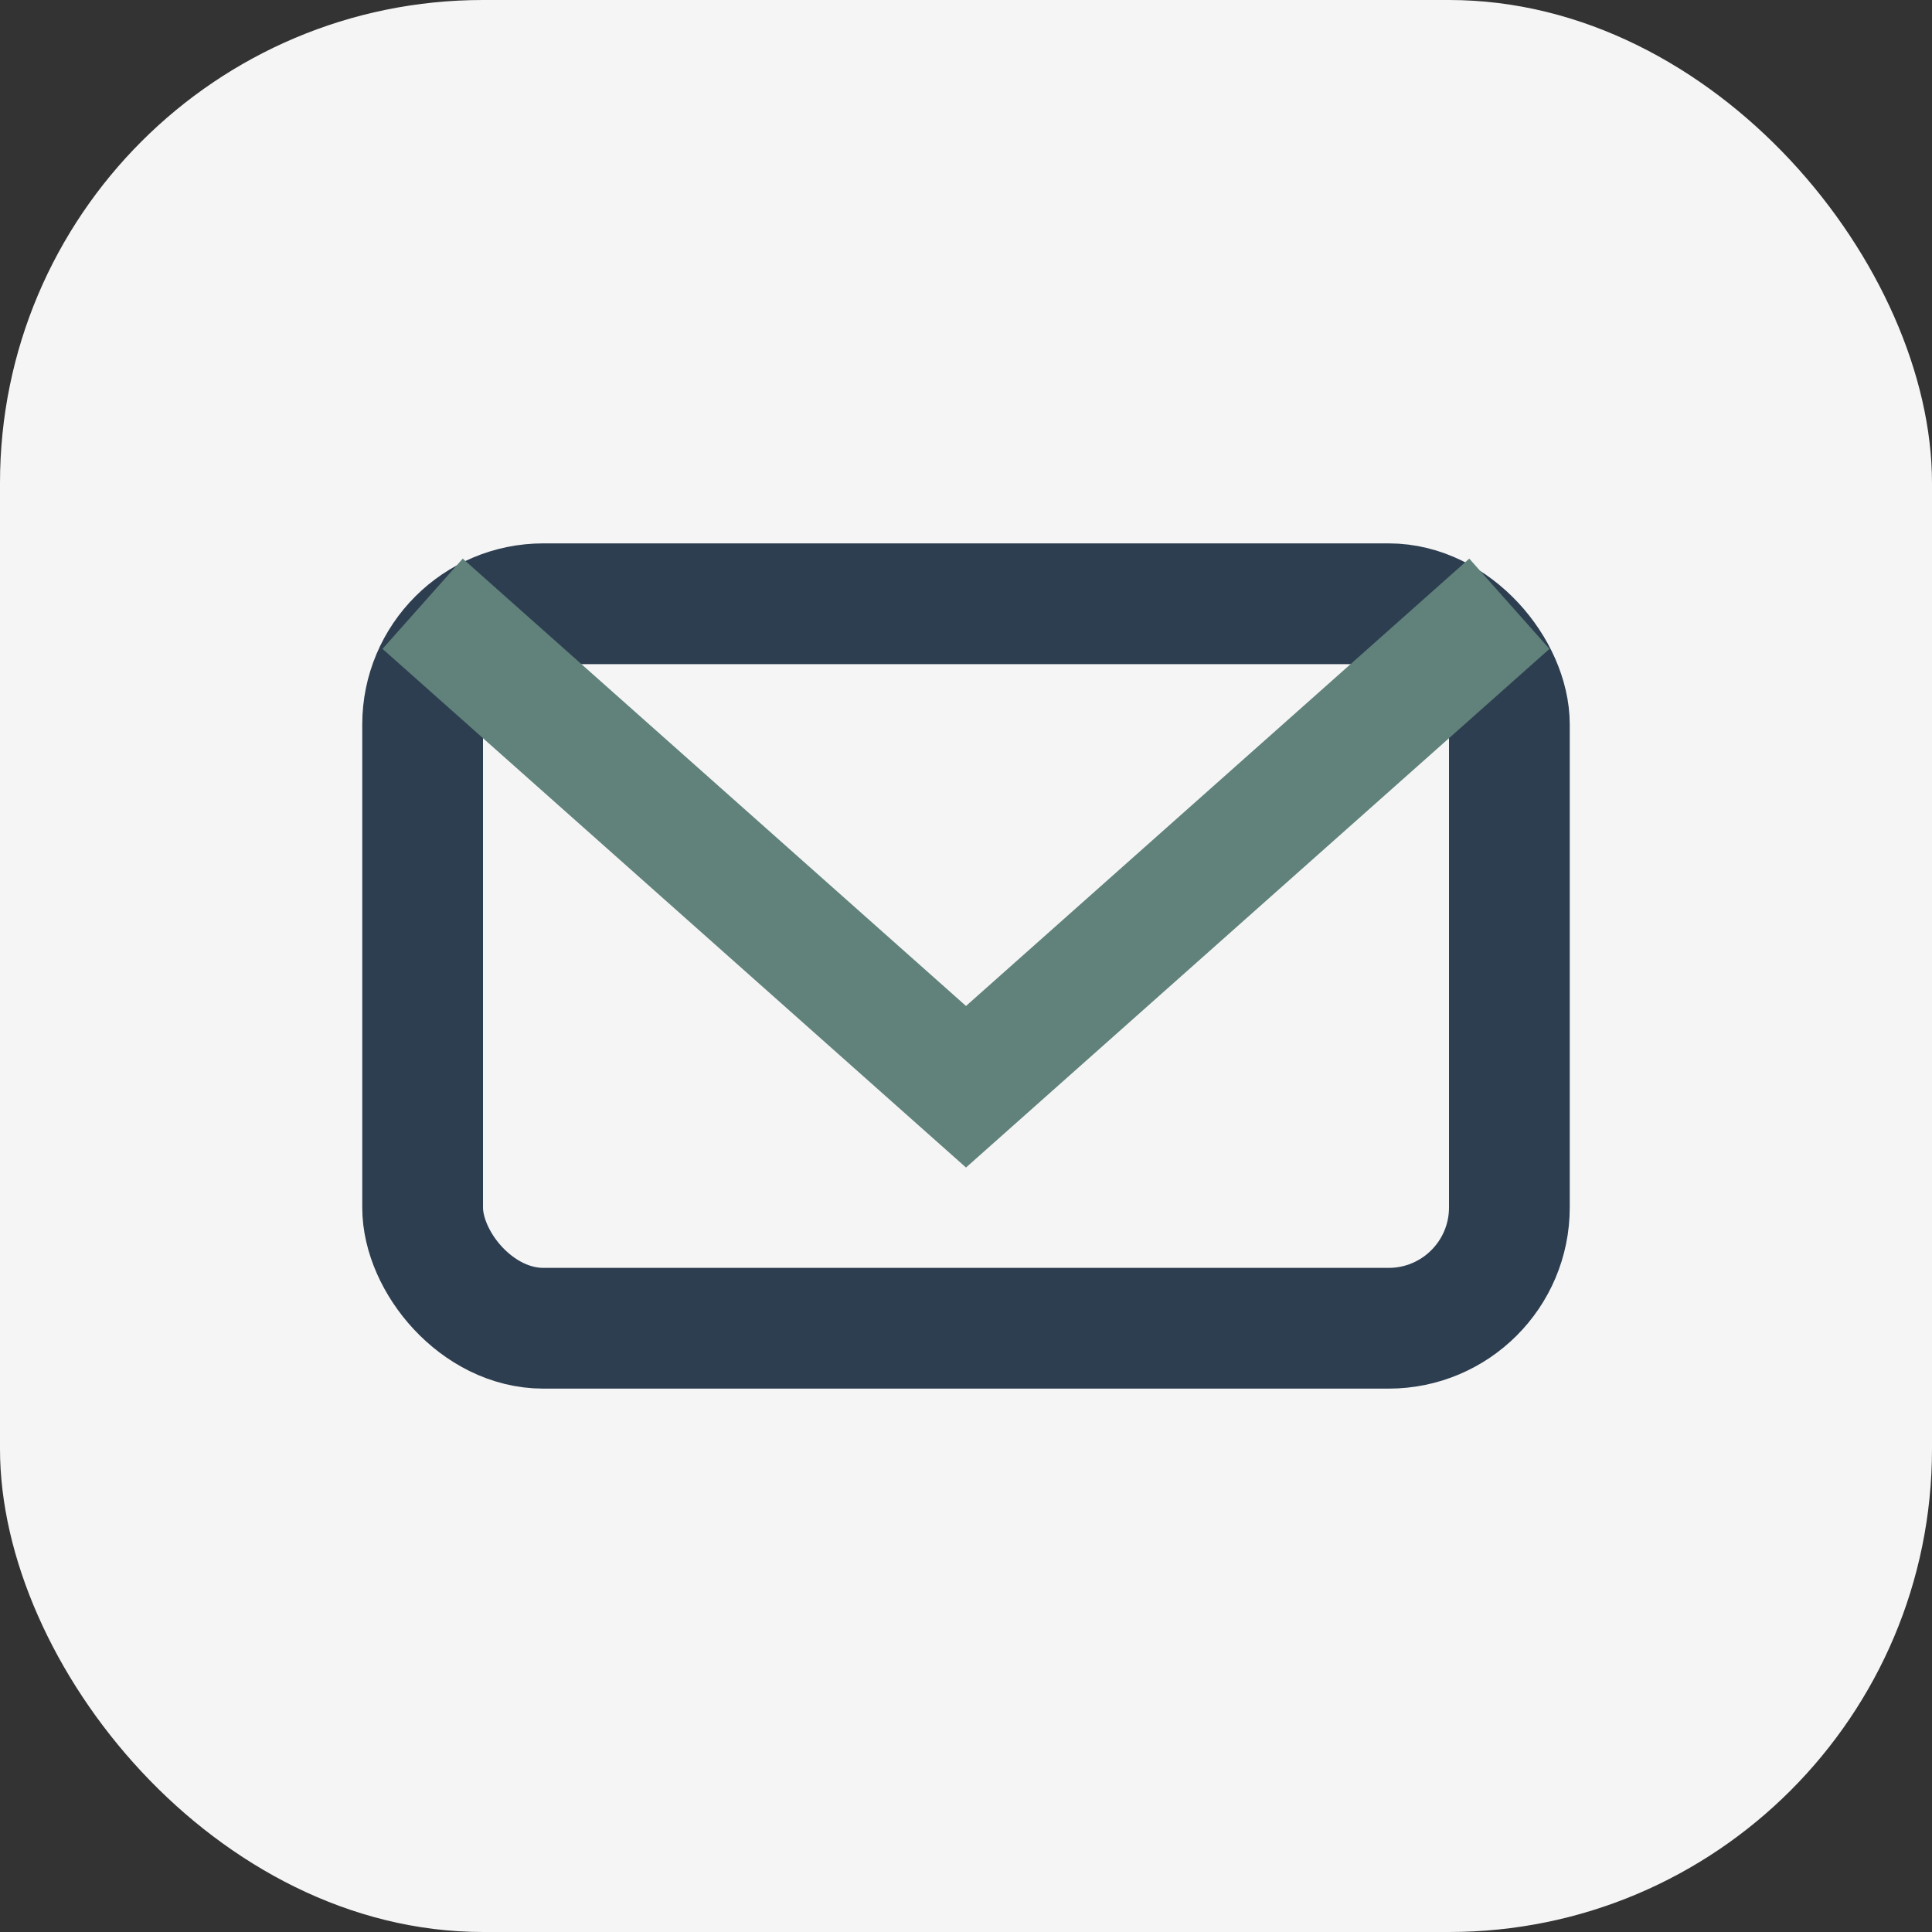
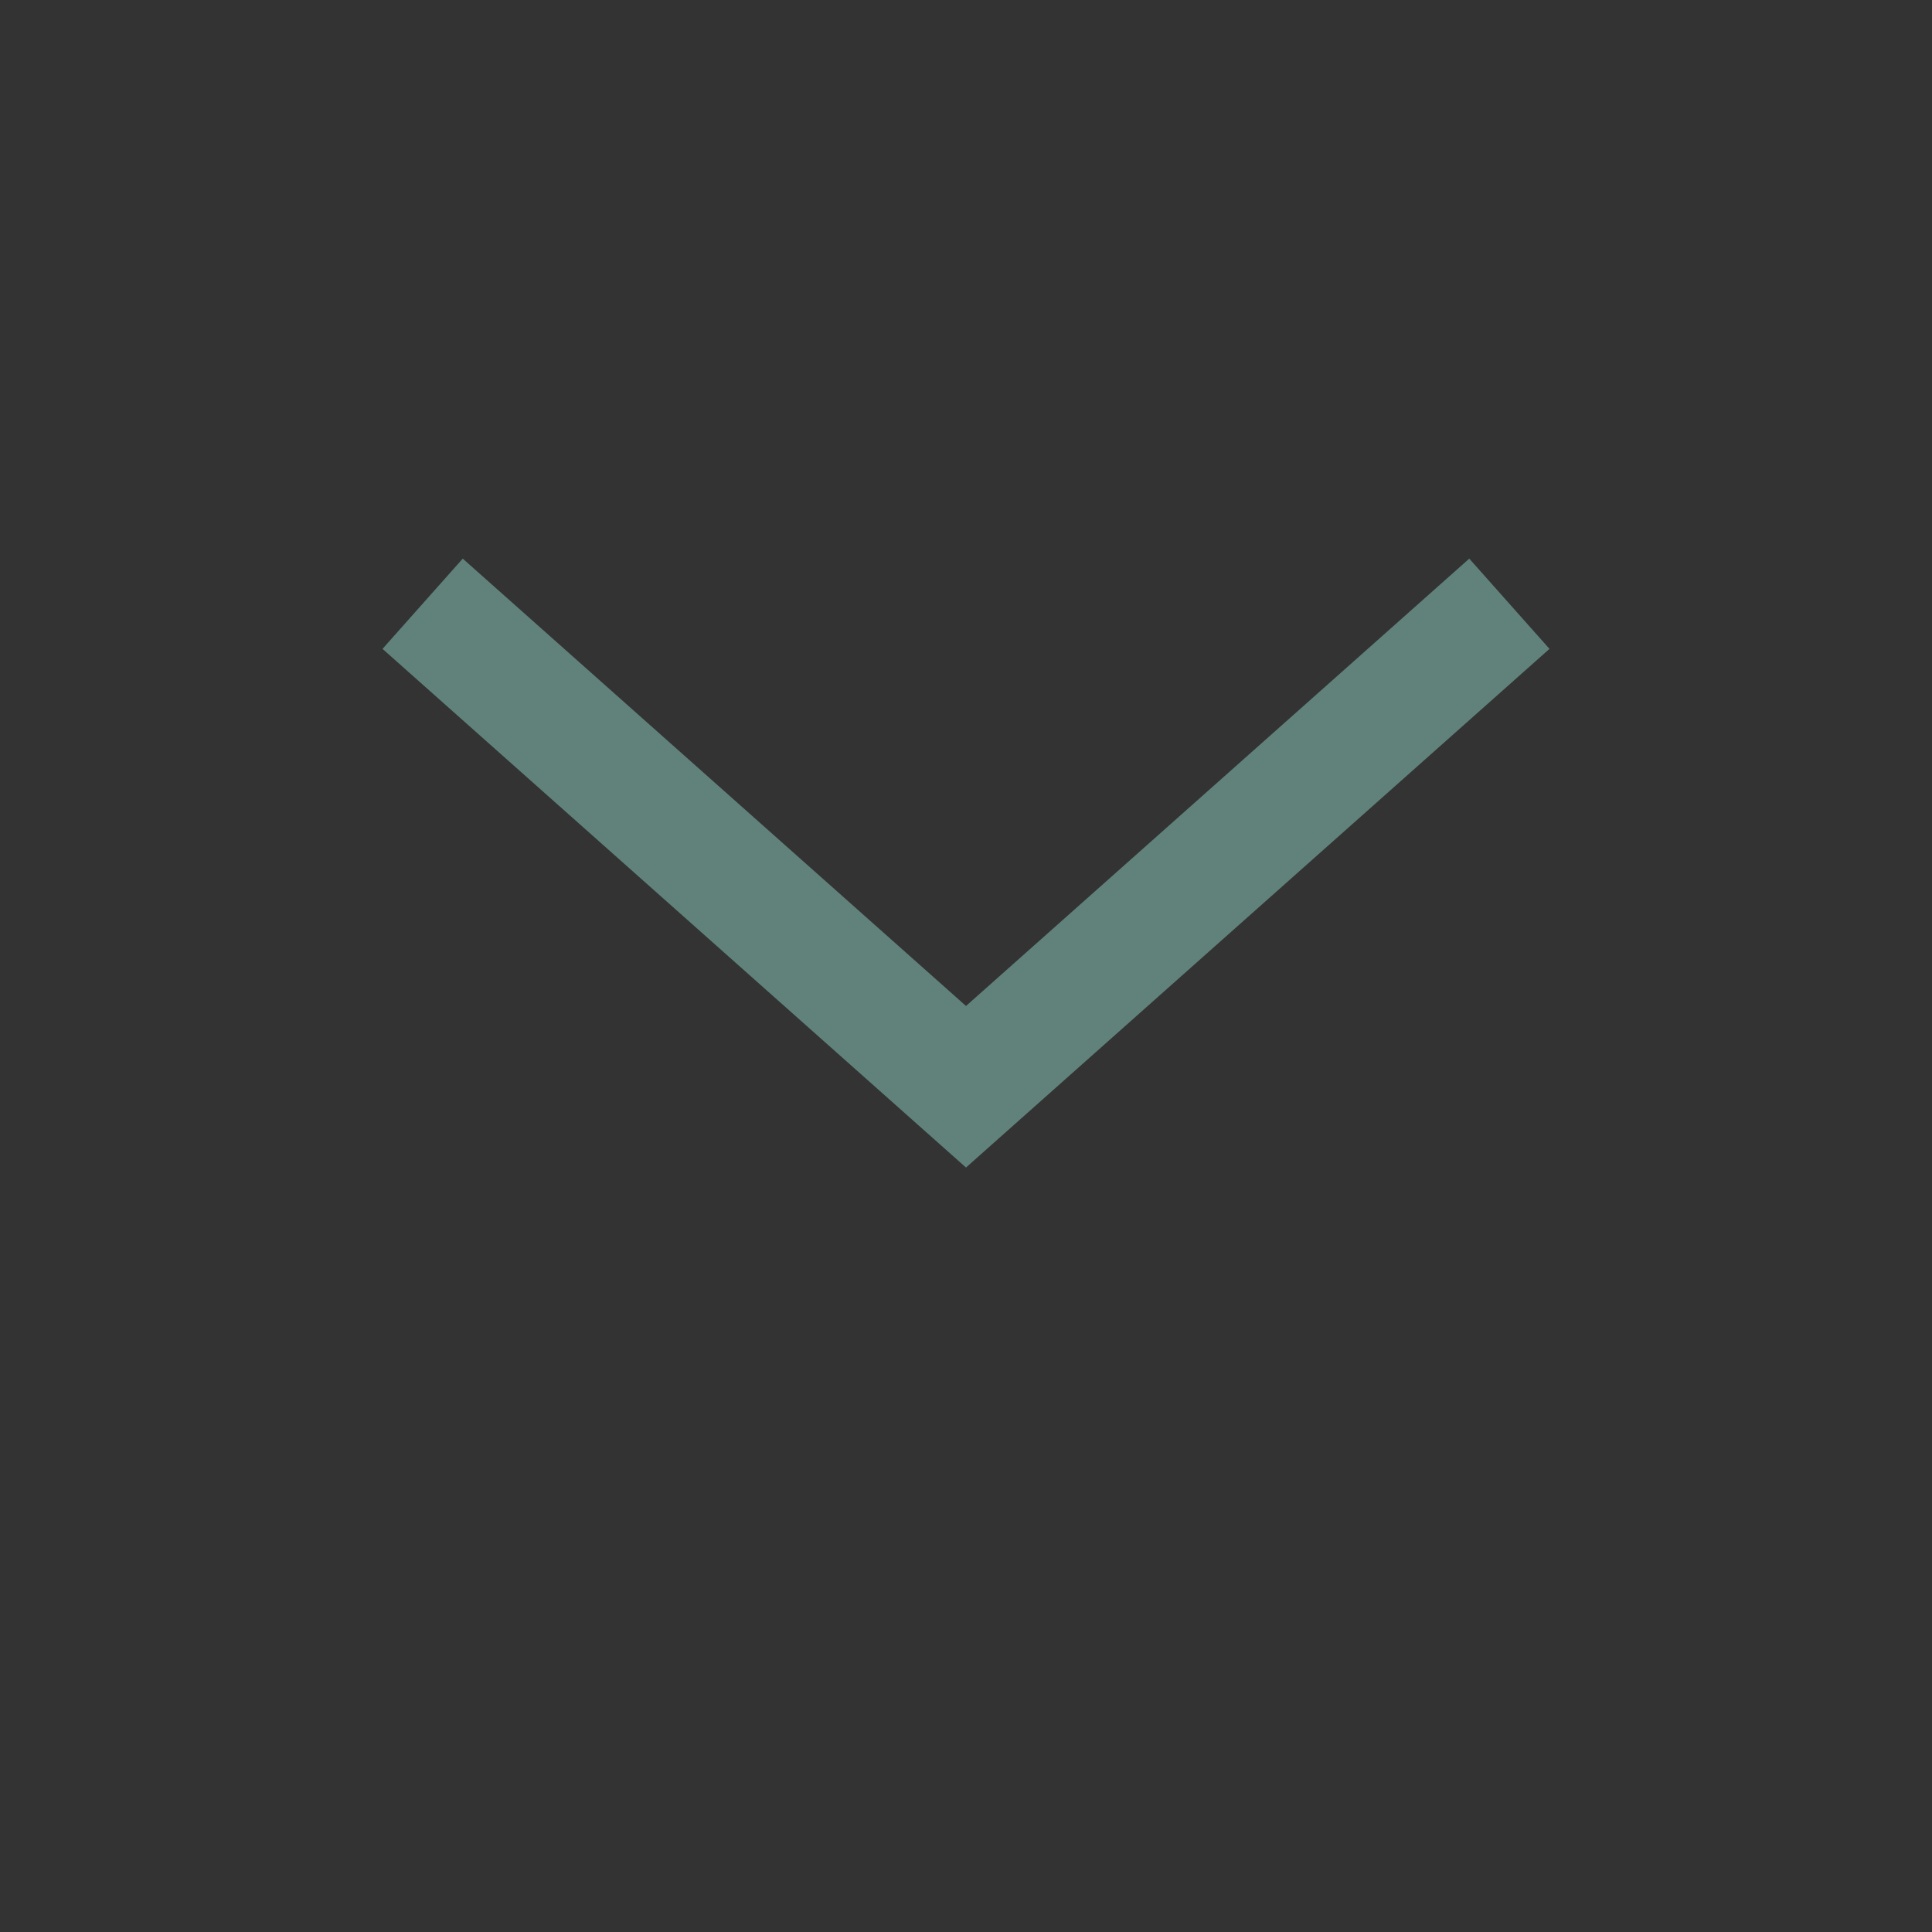
<svg xmlns="http://www.w3.org/2000/svg" width="32" height="32" viewBox="0 0 32 32">
  <rect x="0" y="0" width="32" height="32" fill="#333333" stroke="none" />
-   <rect width="32" height="32" rx="8" fill="#F5F5F5" />
-   <rect x="7" y="10" width="18" height="12" rx="2" fill="none" stroke="#2D3E50" stroke-width="2" />
  <path d="M7 10l9 8 9-8" stroke="#60827B" stroke-width="2" fill="none" />
</svg>